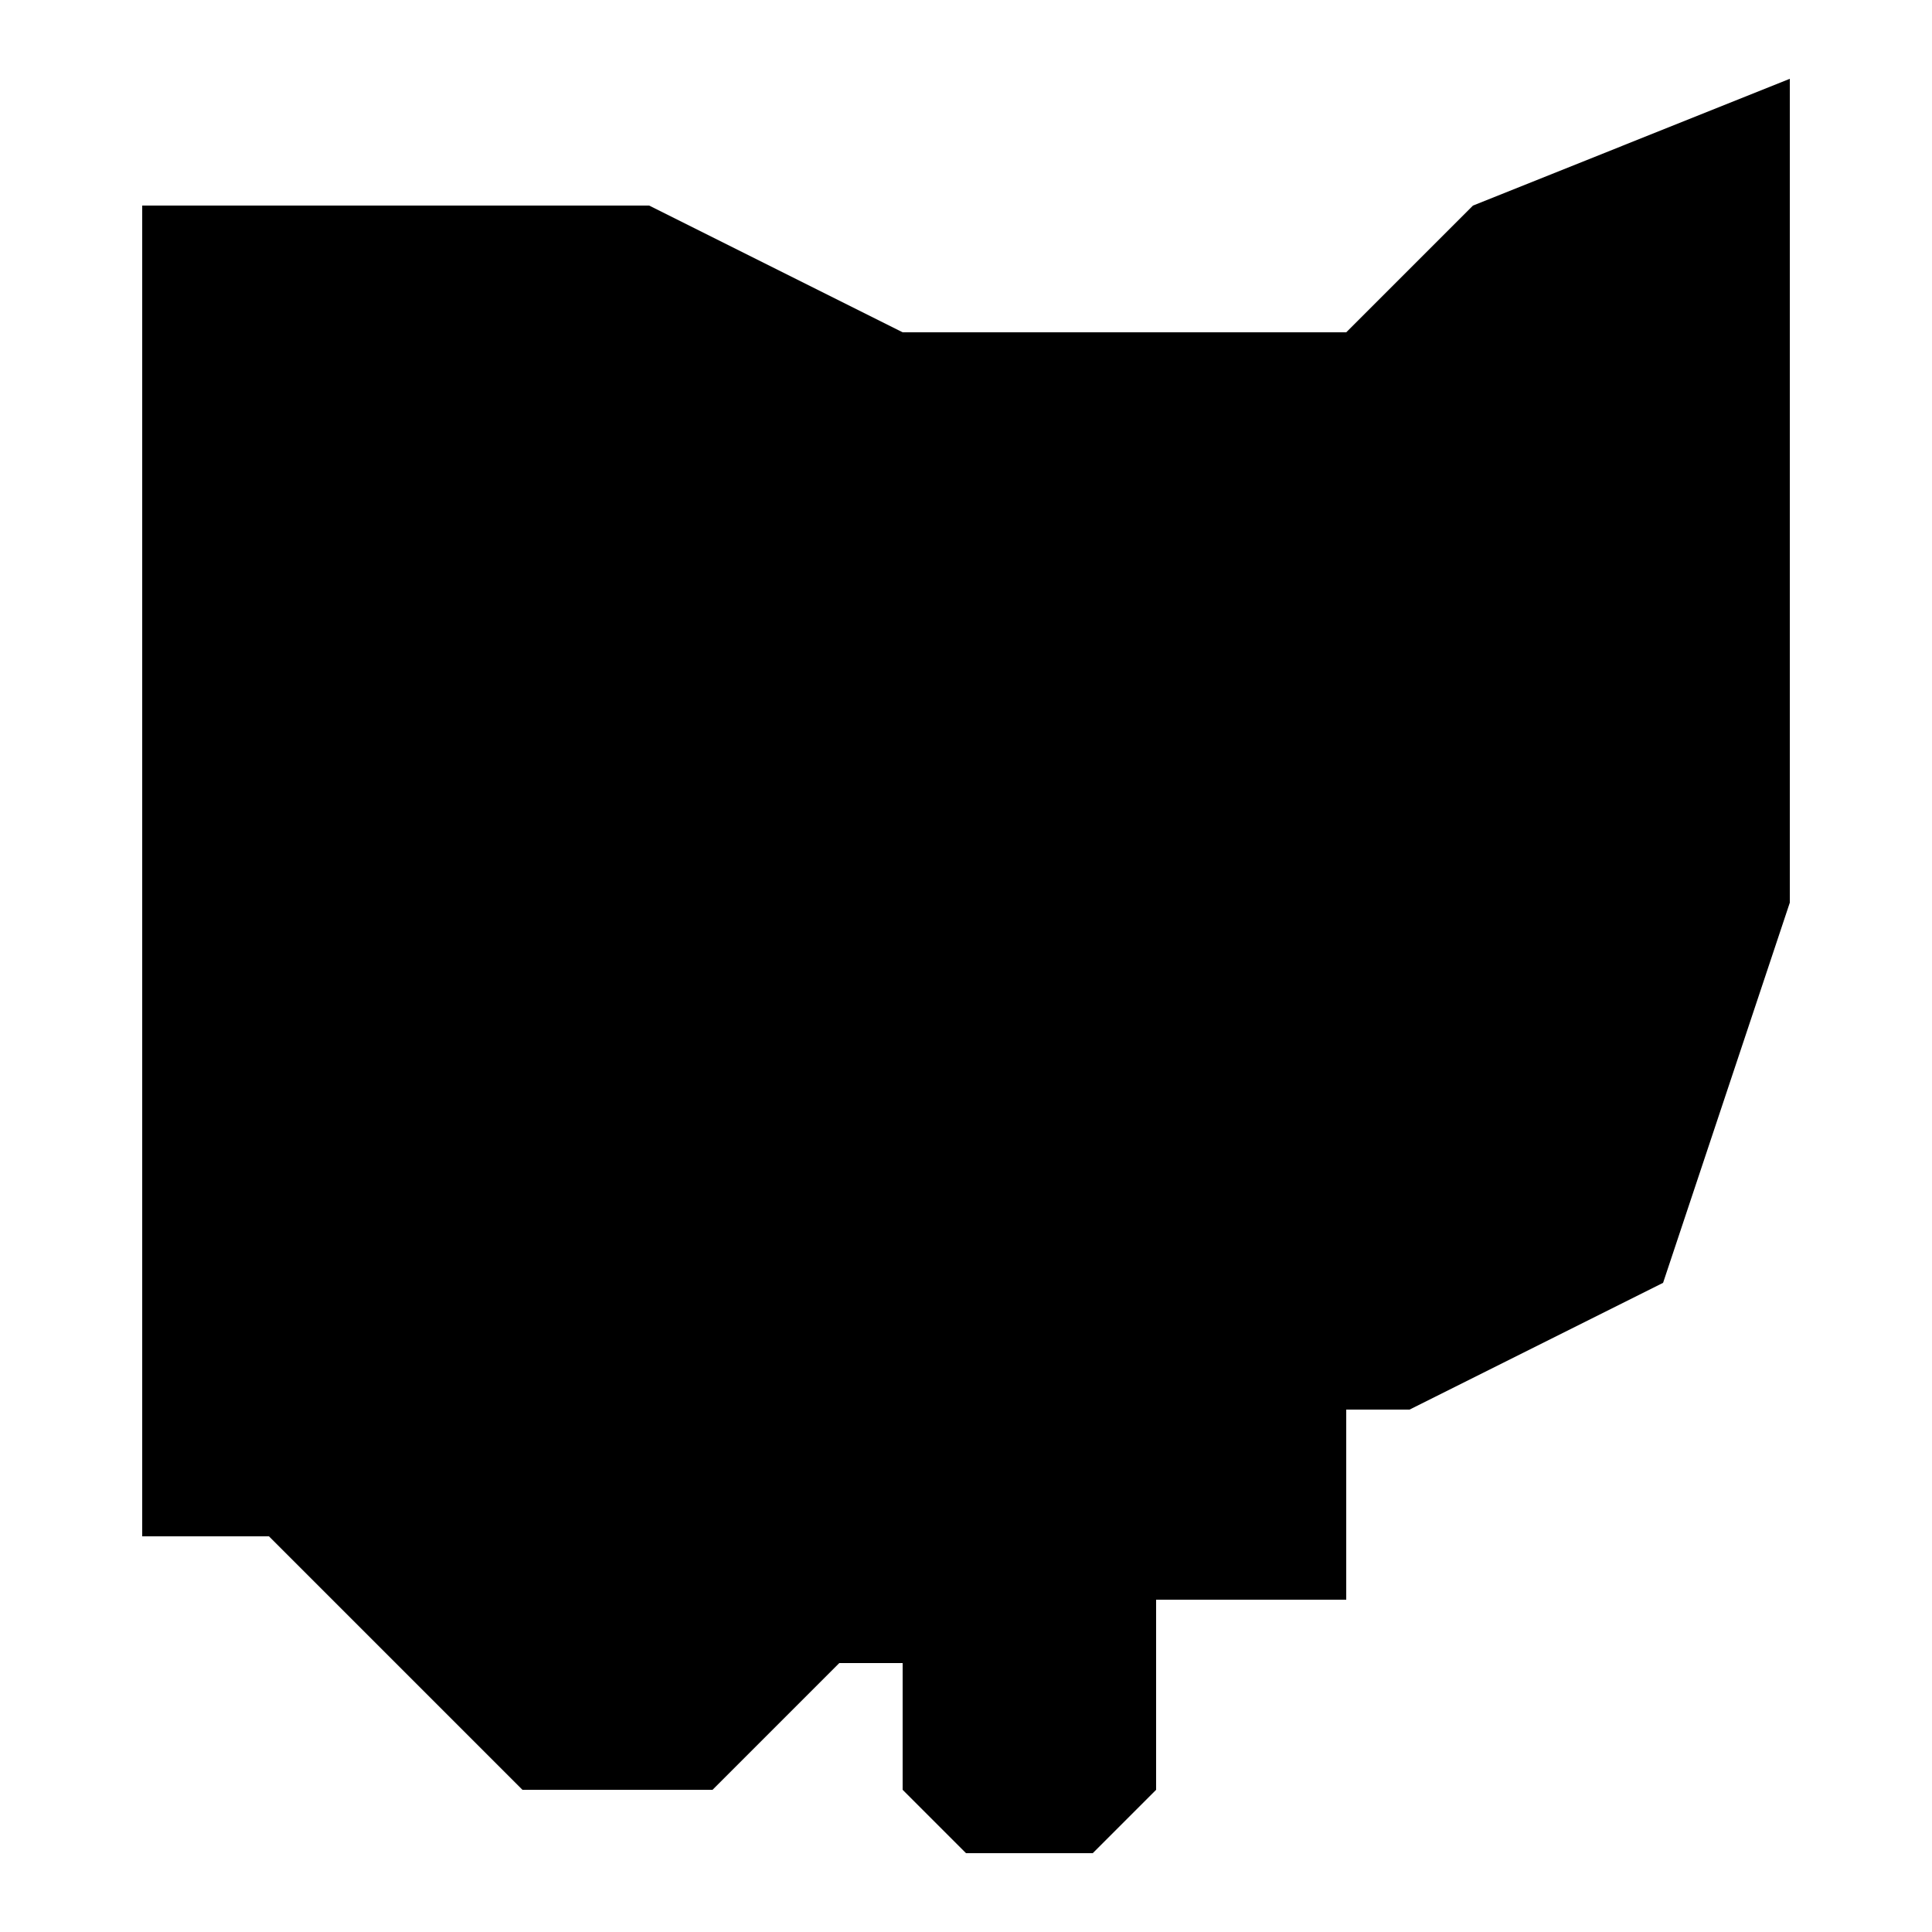
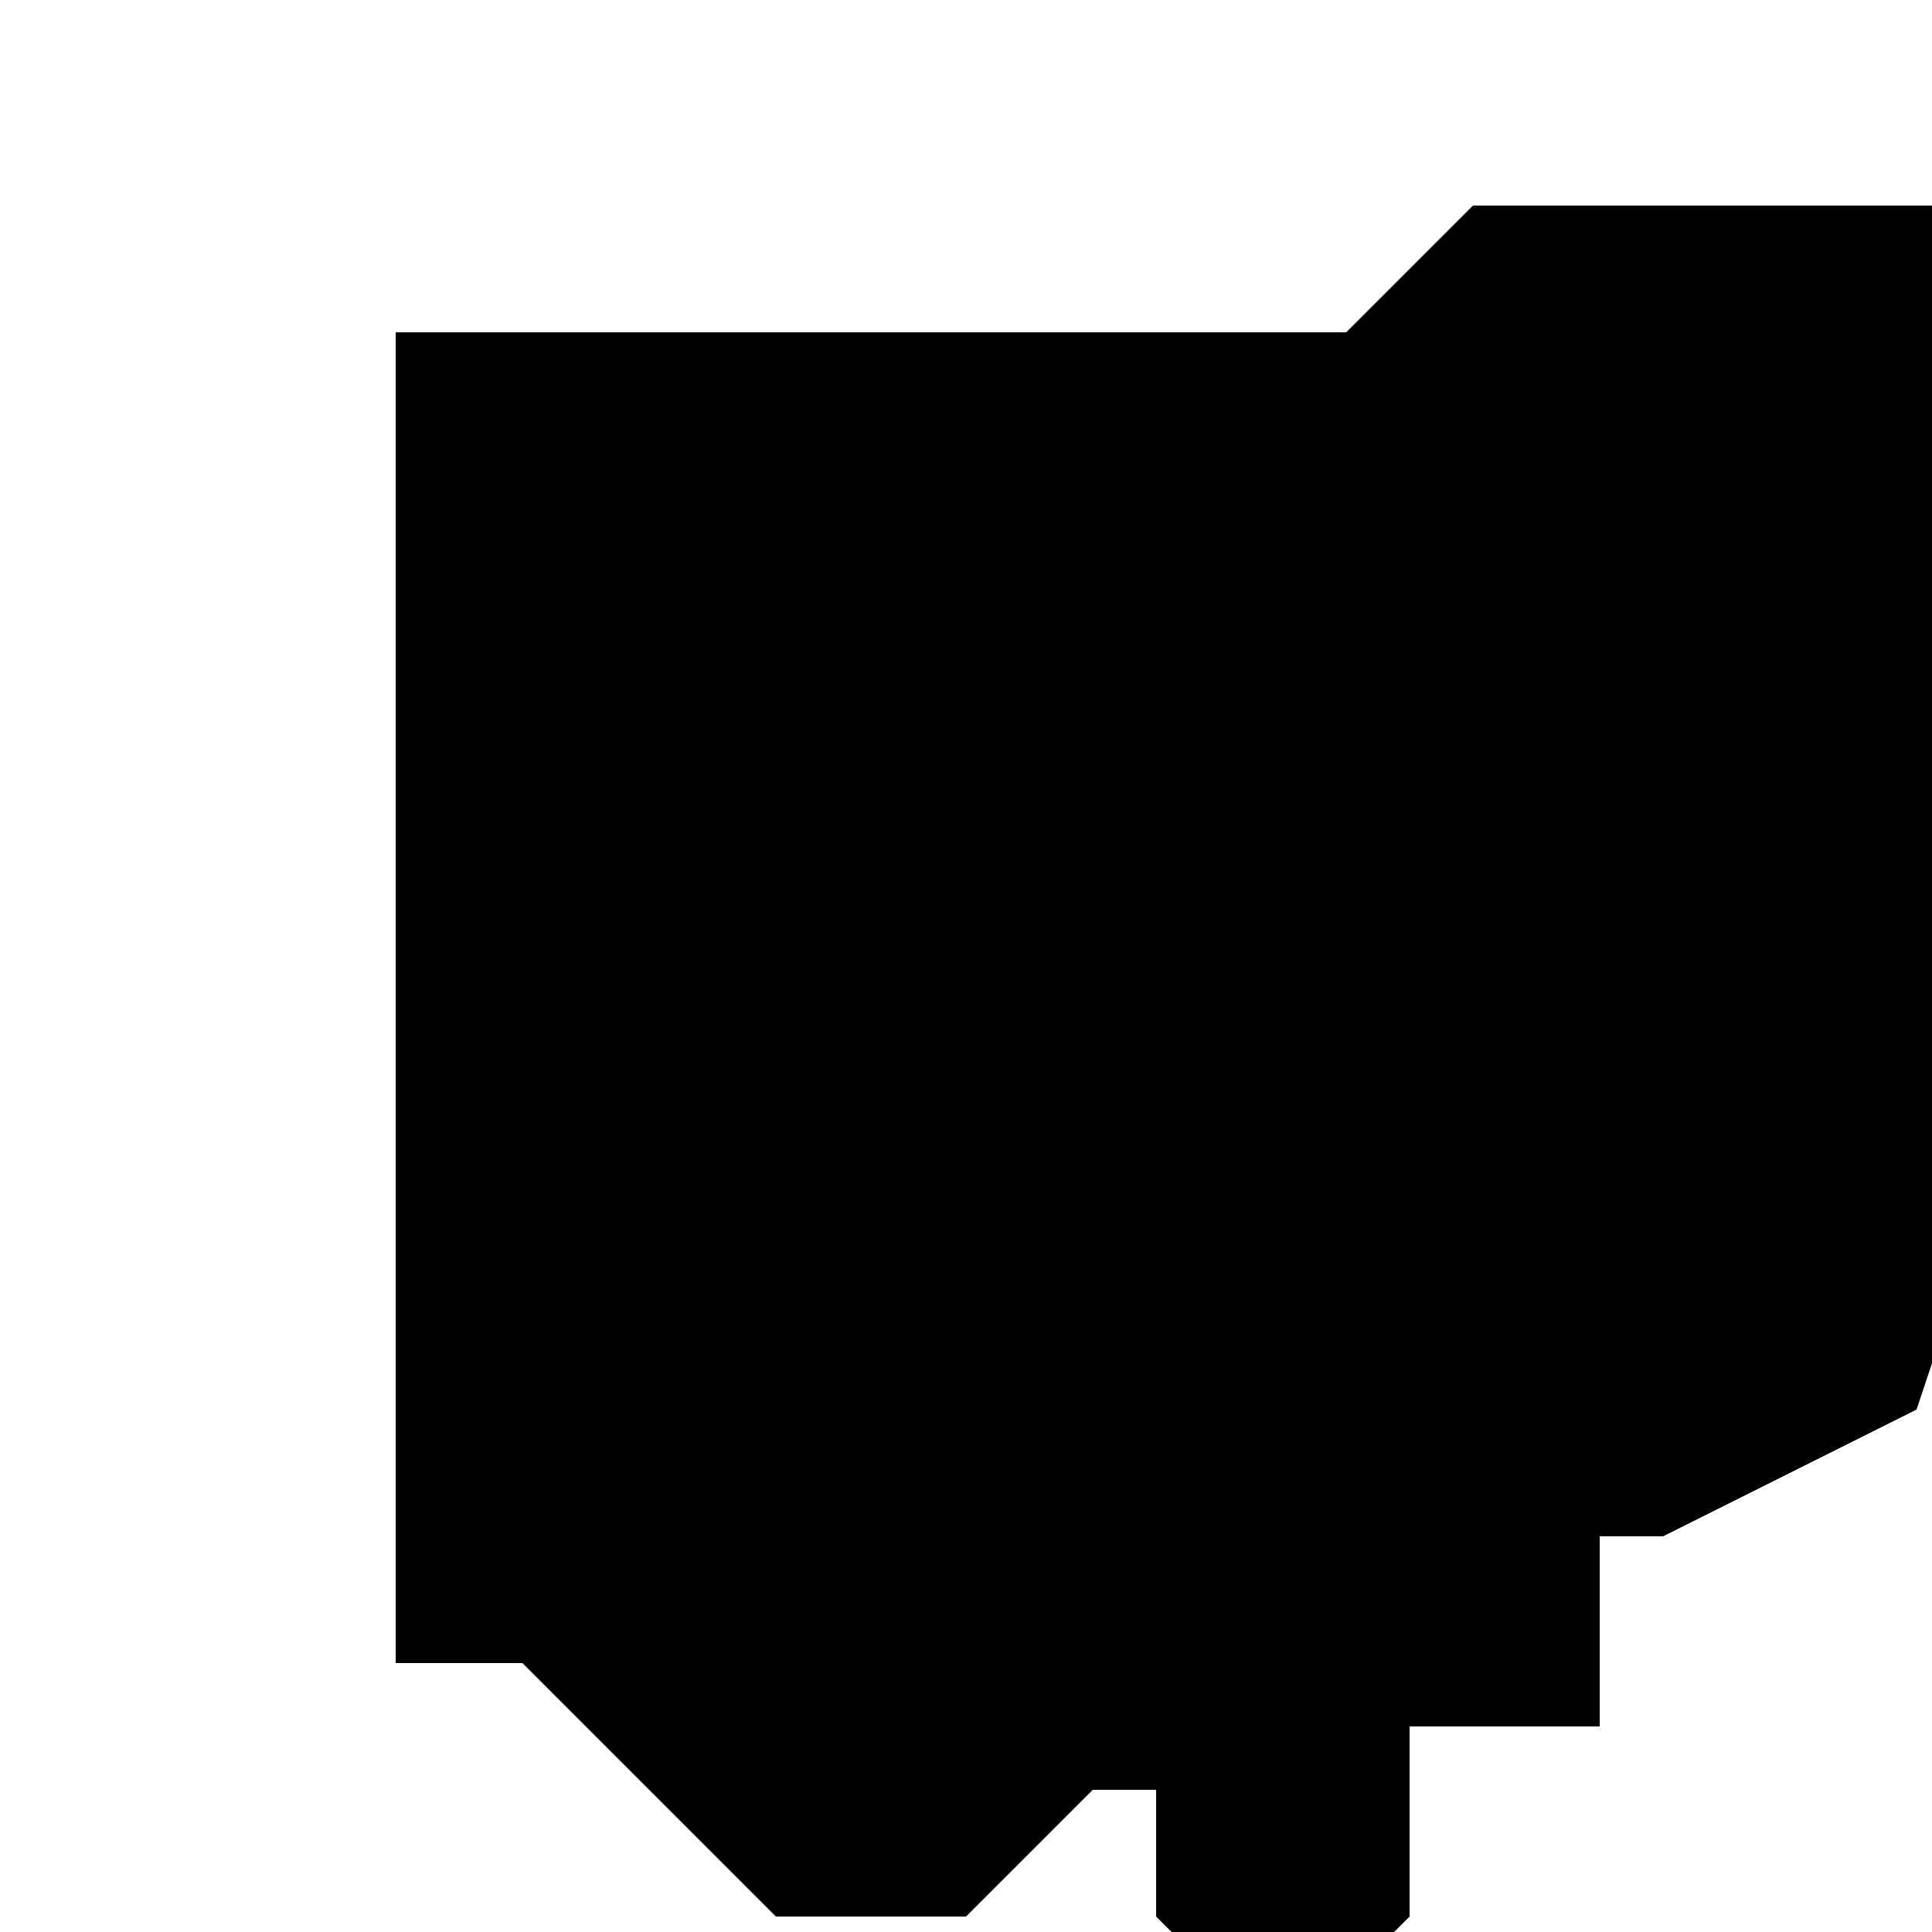
<svg xmlns="http://www.w3.org/2000/svg" fill="#000000" width="800px" height="800px" version="1.1" viewBox="144 144 512 512">
-   <path d="m534.35 198.48-33.586 33.586h-117.55l-67.176-33.586h-134.35v352.66h33.586l67.176 67.176h50.383l33.586-33.586h16.793v33.586l16.793 16.793h33.586l16.793-16.793v-50.383h50.383v-50.383h16.793l67.176-33.586 33.586-100.76v-218.32z" />
+   <path d="m534.35 198.48-33.586 33.586h-117.55h-134.35v352.66h33.586l67.176 67.176h50.383l33.586-33.586h16.793v33.586l16.793 16.793h33.586l16.793-16.793v-50.383h50.383v-50.383h16.793l67.176-33.586 33.586-100.76v-218.32z" />
</svg>